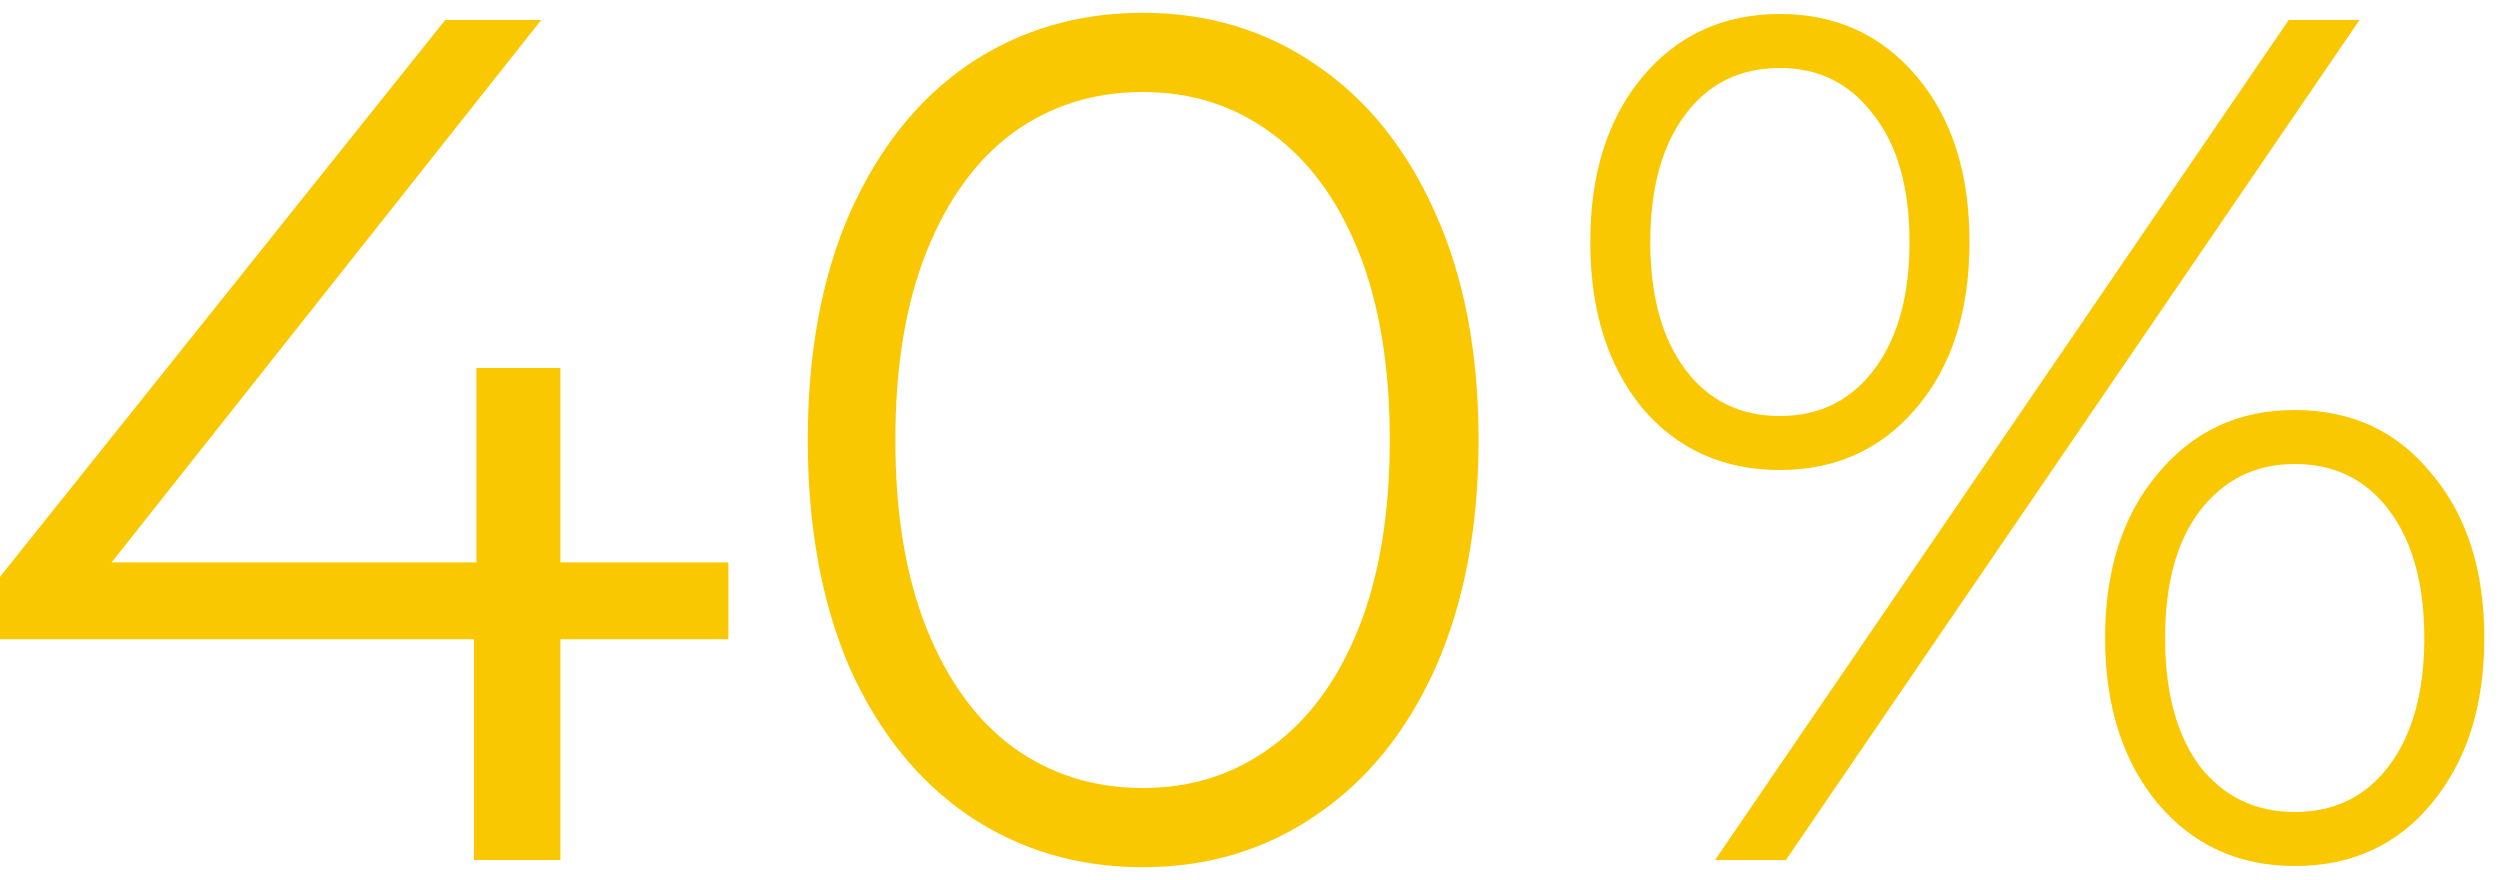
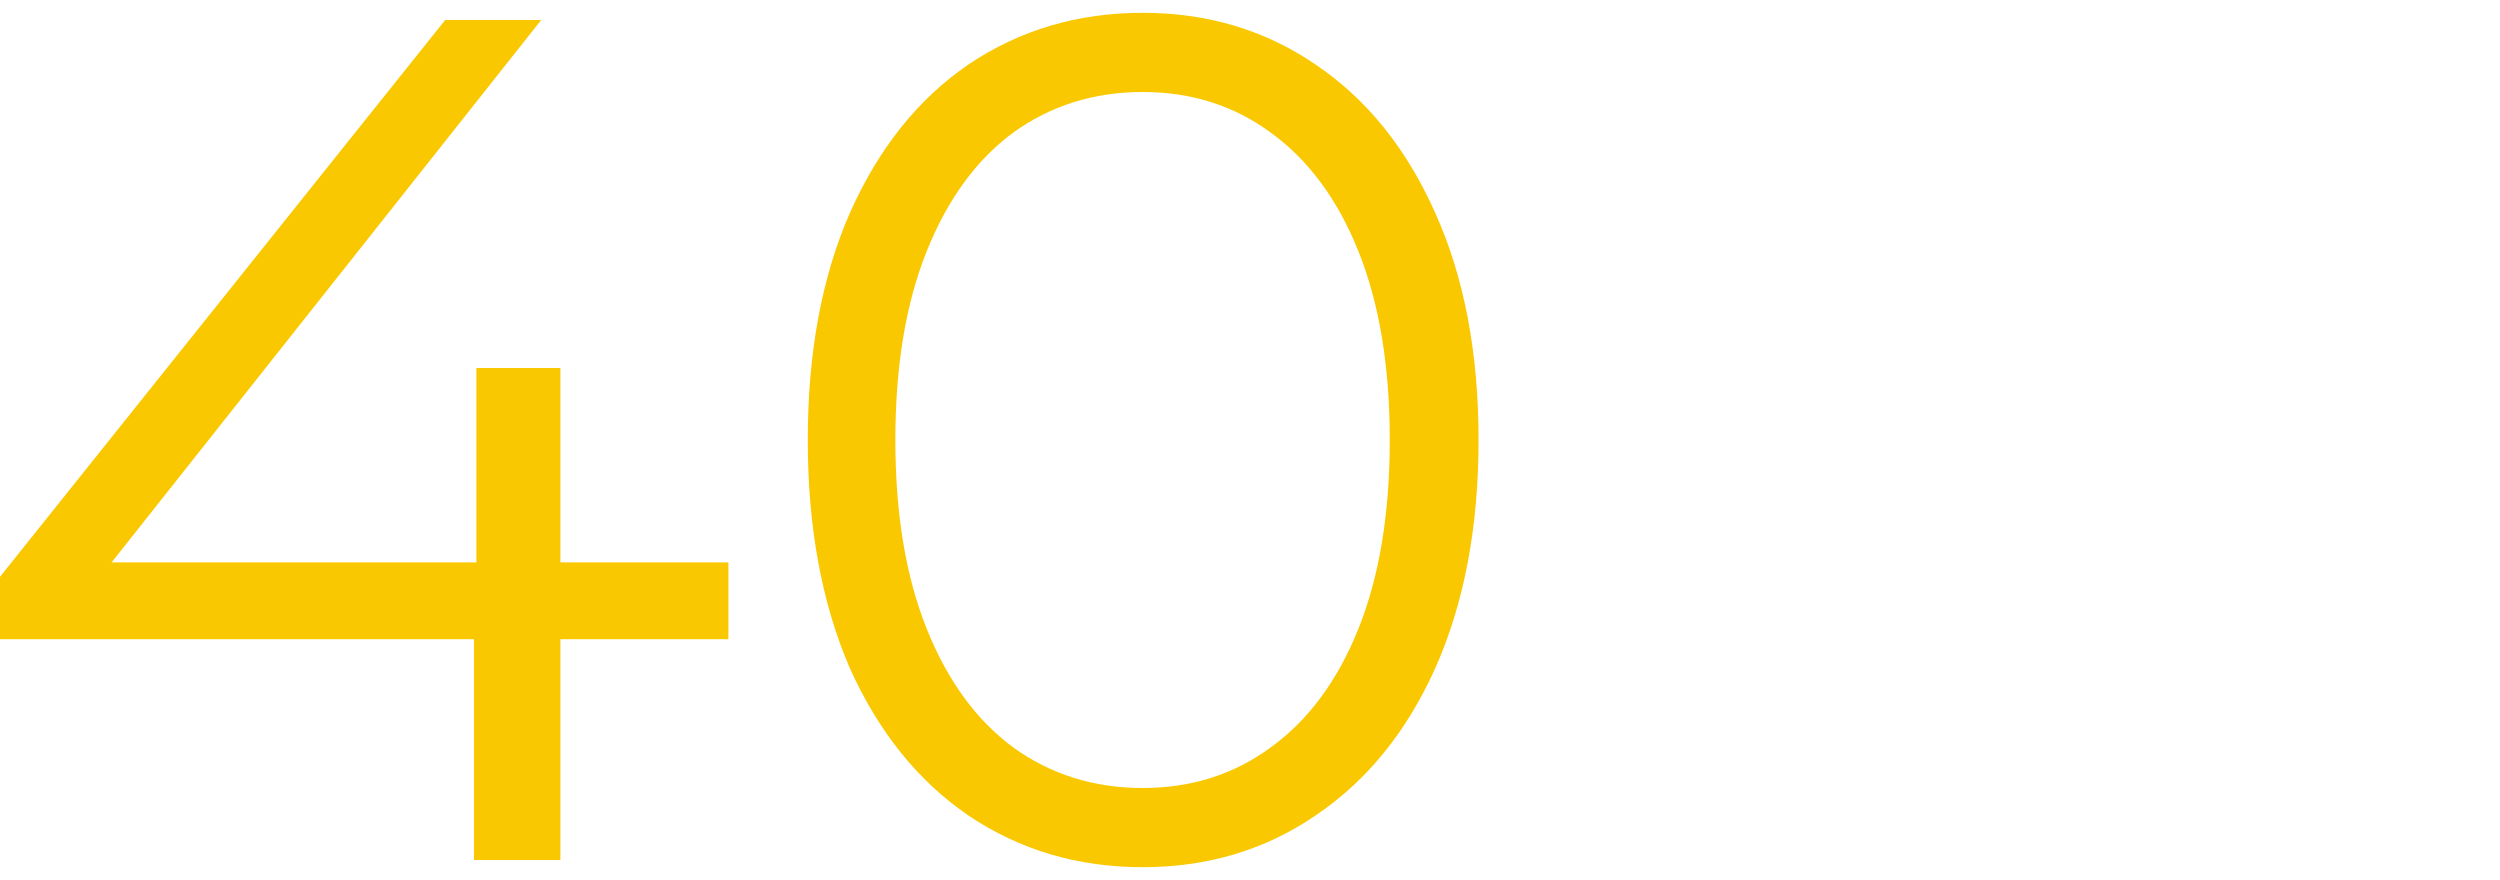
<svg xmlns="http://www.w3.org/2000/svg" width="125" height="44" viewBox="0 0 125 44" fill="none">
  <path d="M36.42 31.96H28.02V43H23.7V31.96H0V28.84L22.26 1H27.06L5.58 28.12H23.82V18.4H28.02V28.12H36.42V31.96Z" fill="#FAC800" />
  <path d="M57.128 43.36C53.888 43.36 50.988 42.5 48.428 40.78C45.908 39.06 43.928 36.6 42.488 33.4C41.088 30.16 40.388 26.36 40.388 22C40.388 17.64 41.088 13.86 42.488 10.66C43.928 7.42 45.908 4.94 48.428 3.22C50.988 1.5 53.888 0.64 57.128 0.64C60.368 0.64 63.248 1.5 65.768 3.22C68.328 4.94 70.328 7.42 71.768 10.66C73.208 13.86 73.928 17.64 73.928 22C73.928 26.36 73.208 30.16 71.768 33.4C70.328 36.6 68.328 39.06 65.768 40.78C63.248 42.5 60.368 43.36 57.128 43.36ZM57.128 39.4C59.568 39.4 61.708 38.72 63.548 37.36C65.428 36 66.888 34.02 67.928 31.42C68.968 28.82 69.488 25.68 69.488 22C69.488 18.32 68.968 15.18 67.928 12.58C66.888 9.98 65.428 8 63.548 6.64C61.708 5.28 59.568 4.6 57.128 4.6C54.688 4.6 52.528 5.28 50.648 6.64C48.808 8 47.368 9.98 46.328 12.58C45.288 15.18 44.768 18.32 44.768 22C44.768 25.68 45.288 28.82 46.328 31.42C47.368 34.02 48.808 36 50.648 37.36C52.528 38.72 54.688 39.4 57.128 39.4Z" fill="#FAC800" />
-   <path d="M88.995 23.5C86.154 23.5 83.855 22.46 82.094 20.38C80.374 18.26 79.514 15.5 79.514 12.1C79.514 8.7 80.374 5.96 82.094 3.88C83.855 1.76 86.154 0.7 88.995 0.7C91.794 0.7 94.075 1.74 95.835 3.82C97.594 5.9 98.475 8.66 98.475 12.1C98.475 15.54 97.594 18.3 95.835 20.38C94.075 22.46 91.794 23.5 88.995 23.5ZM114.435 1H117.975L89.294 43H85.754L114.435 1ZM88.995 20.8C90.954 20.8 92.514 20.04 93.674 18.52C94.874 16.96 95.475 14.82 95.475 12.1C95.475 9.38 94.874 7.26 93.674 5.74C92.514 4.18 90.954 3.4 88.995 3.4C86.995 3.4 85.415 4.18 84.254 5.74C83.094 7.3 82.514 9.42 82.514 12.1C82.514 14.78 83.094 16.9 84.254 18.46C85.415 20.02 86.995 20.8 88.995 20.8ZM114.735 43.3C111.935 43.3 109.655 42.26 107.895 40.18C106.135 38.06 105.255 35.3 105.255 31.9C105.255 28.5 106.135 25.76 107.895 23.68C109.655 21.56 111.935 20.5 114.735 20.5C117.575 20.5 119.855 21.56 121.575 23.68C123.335 25.76 124.215 28.5 124.215 31.9C124.215 35.3 123.335 38.06 121.575 40.18C119.855 42.26 117.575 43.3 114.735 43.3ZM114.735 40.6C116.735 40.6 118.315 39.82 119.475 38.26C120.635 36.7 121.215 34.58 121.215 31.9C121.215 29.22 120.635 27.1 119.475 25.54C118.315 23.98 116.735 23.2 114.735 23.2C112.775 23.2 111.195 23.98 109.995 25.54C108.835 27.06 108.255 29.18 108.255 31.9C108.255 34.62 108.835 36.76 109.995 38.32C111.195 39.84 112.775 40.6 114.735 40.6Z" fill="#FAC800" />
</svg>